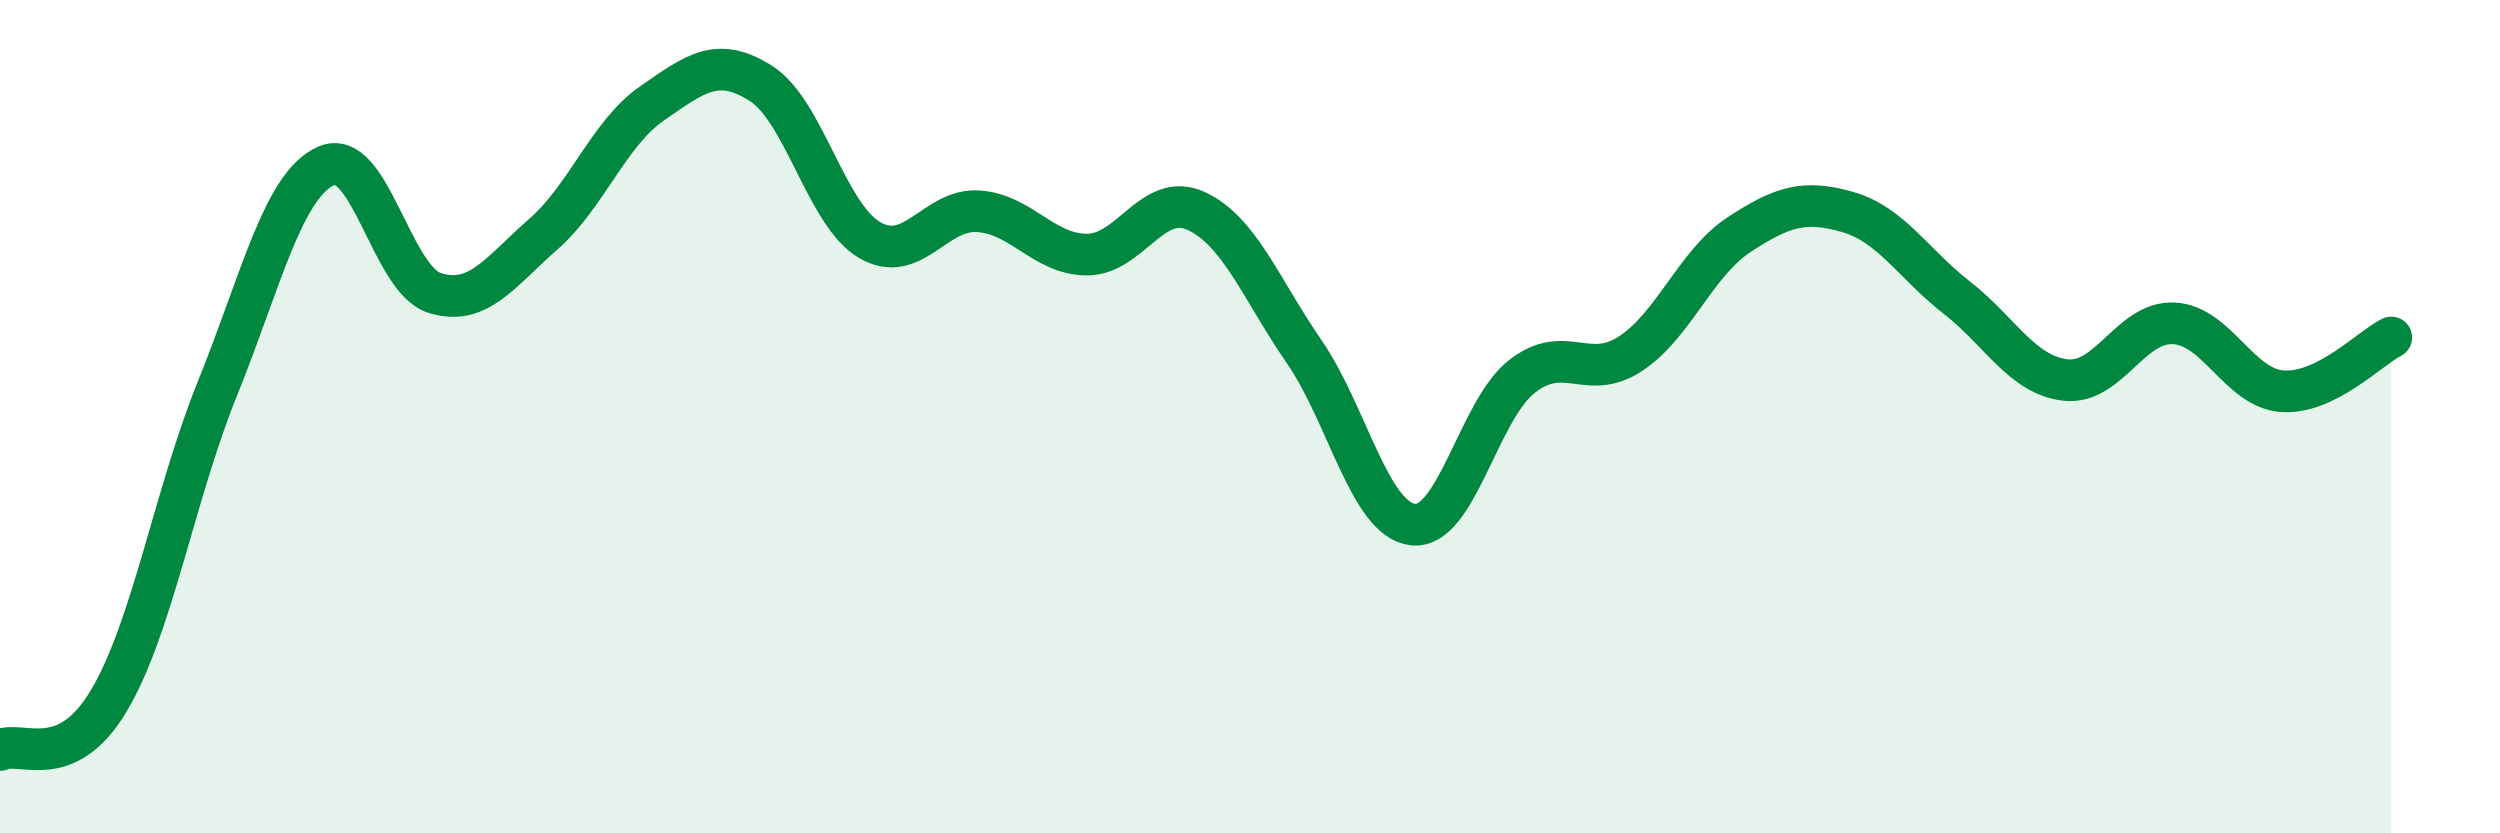
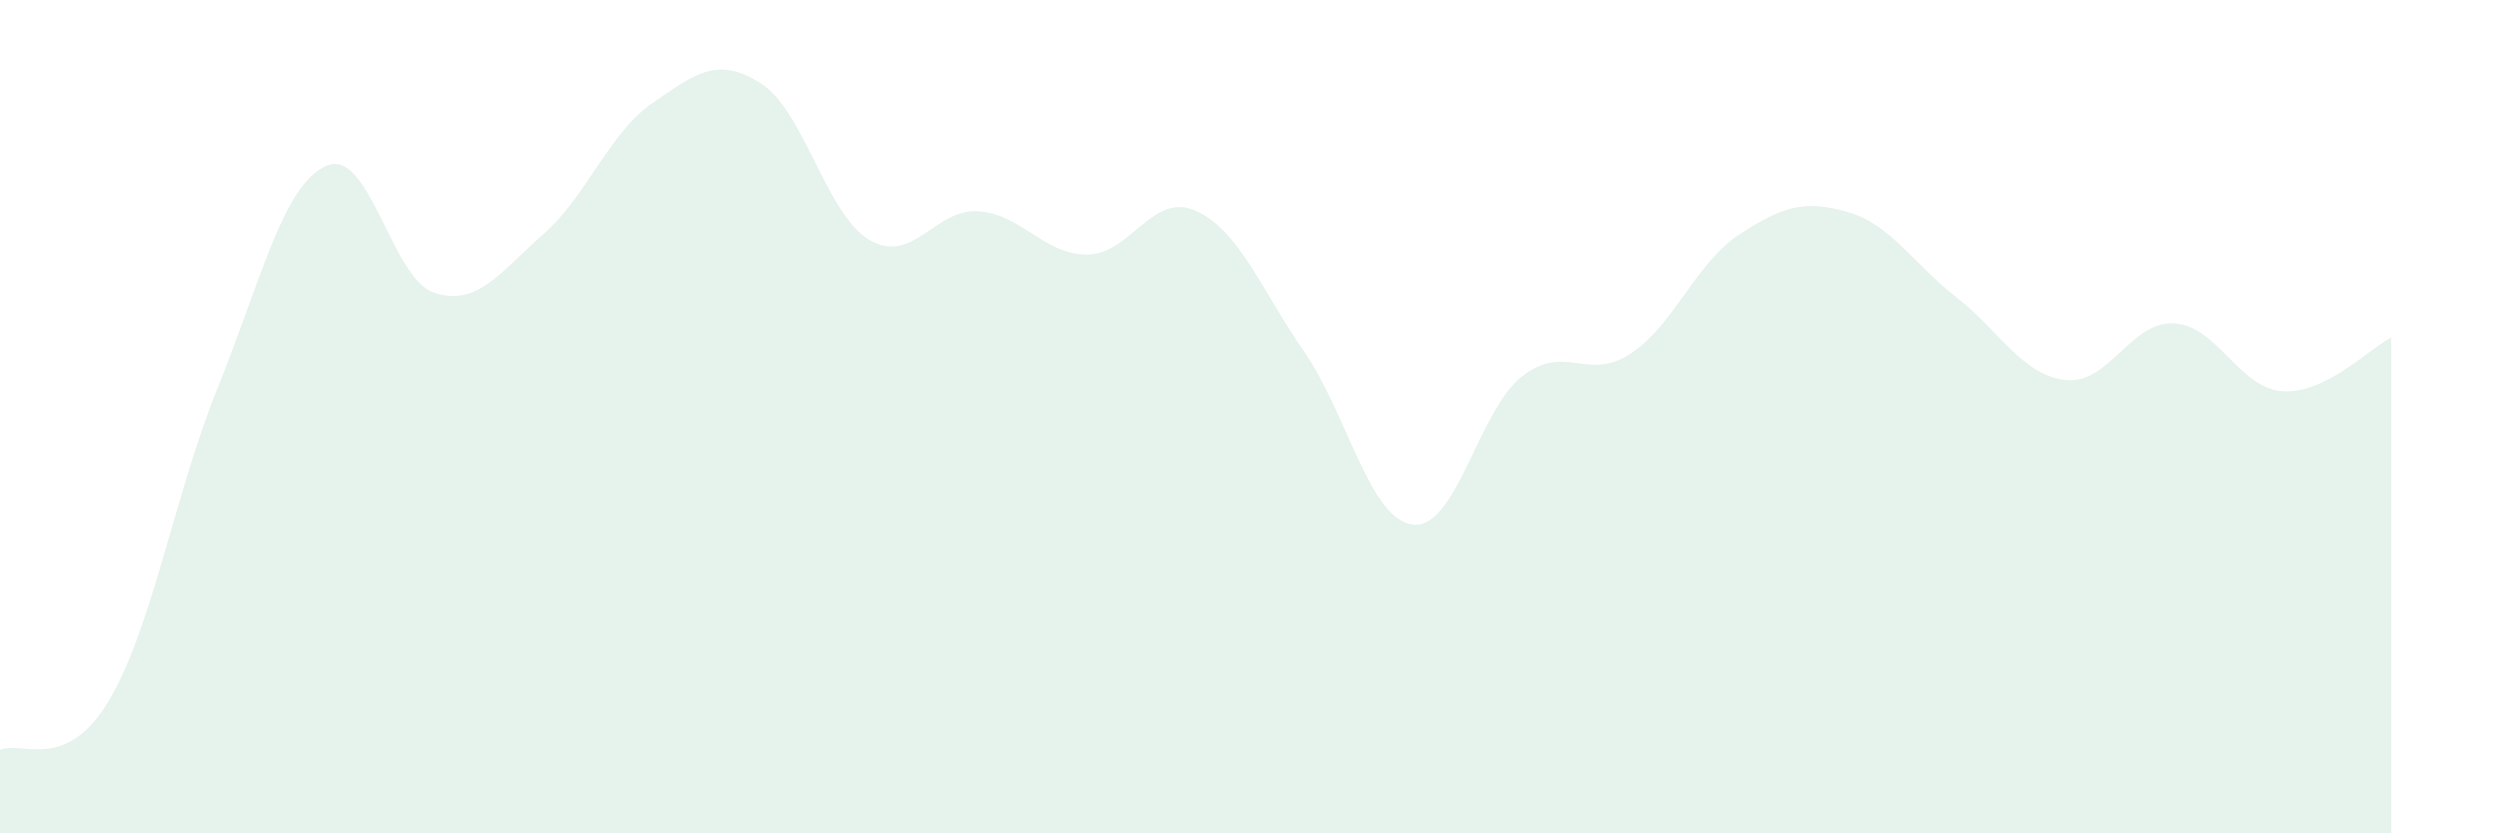
<svg xmlns="http://www.w3.org/2000/svg" width="60" height="20" viewBox="0 0 60 20">
  <path d="M 0,18 C 0.52,17.76 1.57,18.56 2.61,16.82 C 3.65,15.08 4.18,11.89 5.22,9.32 C 6.26,6.75 6.79,4.44 7.83,3.98 C 8.87,3.52 9.39,6.7 10.43,7.03 C 11.47,7.36 12,6.53 13.04,5.62 C 14.08,4.71 14.61,3.2 15.65,2.48 C 16.69,1.76 17.22,1.34 18.26,2 C 19.3,2.66 19.83,5.15 20.87,5.76 C 21.91,6.37 22.44,5 23.48,5.07 C 24.52,5.14 25.05,6.11 26.09,6.11 C 27.13,6.11 27.66,4.59 28.7,5.06 C 29.74,5.53 30.26,6.93 31.3,8.44 C 32.34,9.95 32.87,12.47 33.91,12.59 C 34.95,12.71 35.48,9.86 36.52,9.04 C 37.56,8.22 38.09,9.17 39.13,8.49 C 40.17,7.81 40.7,6.31 41.74,5.63 C 42.78,4.95 43.31,4.79 44.35,5.09 C 45.39,5.39 45.92,6.33 46.96,7.14 C 48,7.95 48.53,9 49.57,9.12 C 50.61,9.24 51.13,7.71 52.17,7.76 C 53.21,7.81 53.74,9.32 54.78,9.39 C 55.82,9.46 56.87,8.36 57.39,8.1L57.39 20L0 20Z" fill="#008740" opacity="0.1" stroke-linecap="round" stroke-linejoin="round" />
-   <path d="M 0,18 C 0.52,17.76 1.57,18.56 2.61,16.82 C 3.65,15.08 4.18,11.89 5.22,9.32 C 6.26,6.75 6.79,4.44 7.83,3.98 C 8.87,3.52 9.39,6.7 10.43,7.03 C 11.47,7.36 12,6.53 13.04,5.62 C 14.08,4.71 14.61,3.2 15.65,2.48 C 16.69,1.76 17.22,1.34 18.26,2 C 19.3,2.66 19.83,5.15 20.87,5.76 C 21.91,6.37 22.44,5 23.48,5.07 C 24.52,5.14 25.05,6.11 26.09,6.11 C 27.13,6.11 27.66,4.59 28.7,5.06 C 29.74,5.53 30.26,6.93 31.3,8.44 C 32.34,9.95 32.87,12.47 33.91,12.59 C 34.95,12.71 35.48,9.86 36.52,9.04 C 37.56,8.22 38.09,9.17 39.13,8.49 C 40.17,7.81 40.7,6.31 41.74,5.63 C 42.78,4.95 43.31,4.79 44.35,5.09 C 45.39,5.39 45.92,6.33 46.96,7.14 C 48,7.95 48.53,9 49.57,9.12 C 50.61,9.24 51.13,7.71 52.17,7.76 C 53.21,7.81 53.74,9.32 54.78,9.39 C 55.82,9.46 56.87,8.36 57.39,8.1" stroke="#008740" stroke-width="1" fill="none" stroke-linecap="round" stroke-linejoin="round" />
</svg>